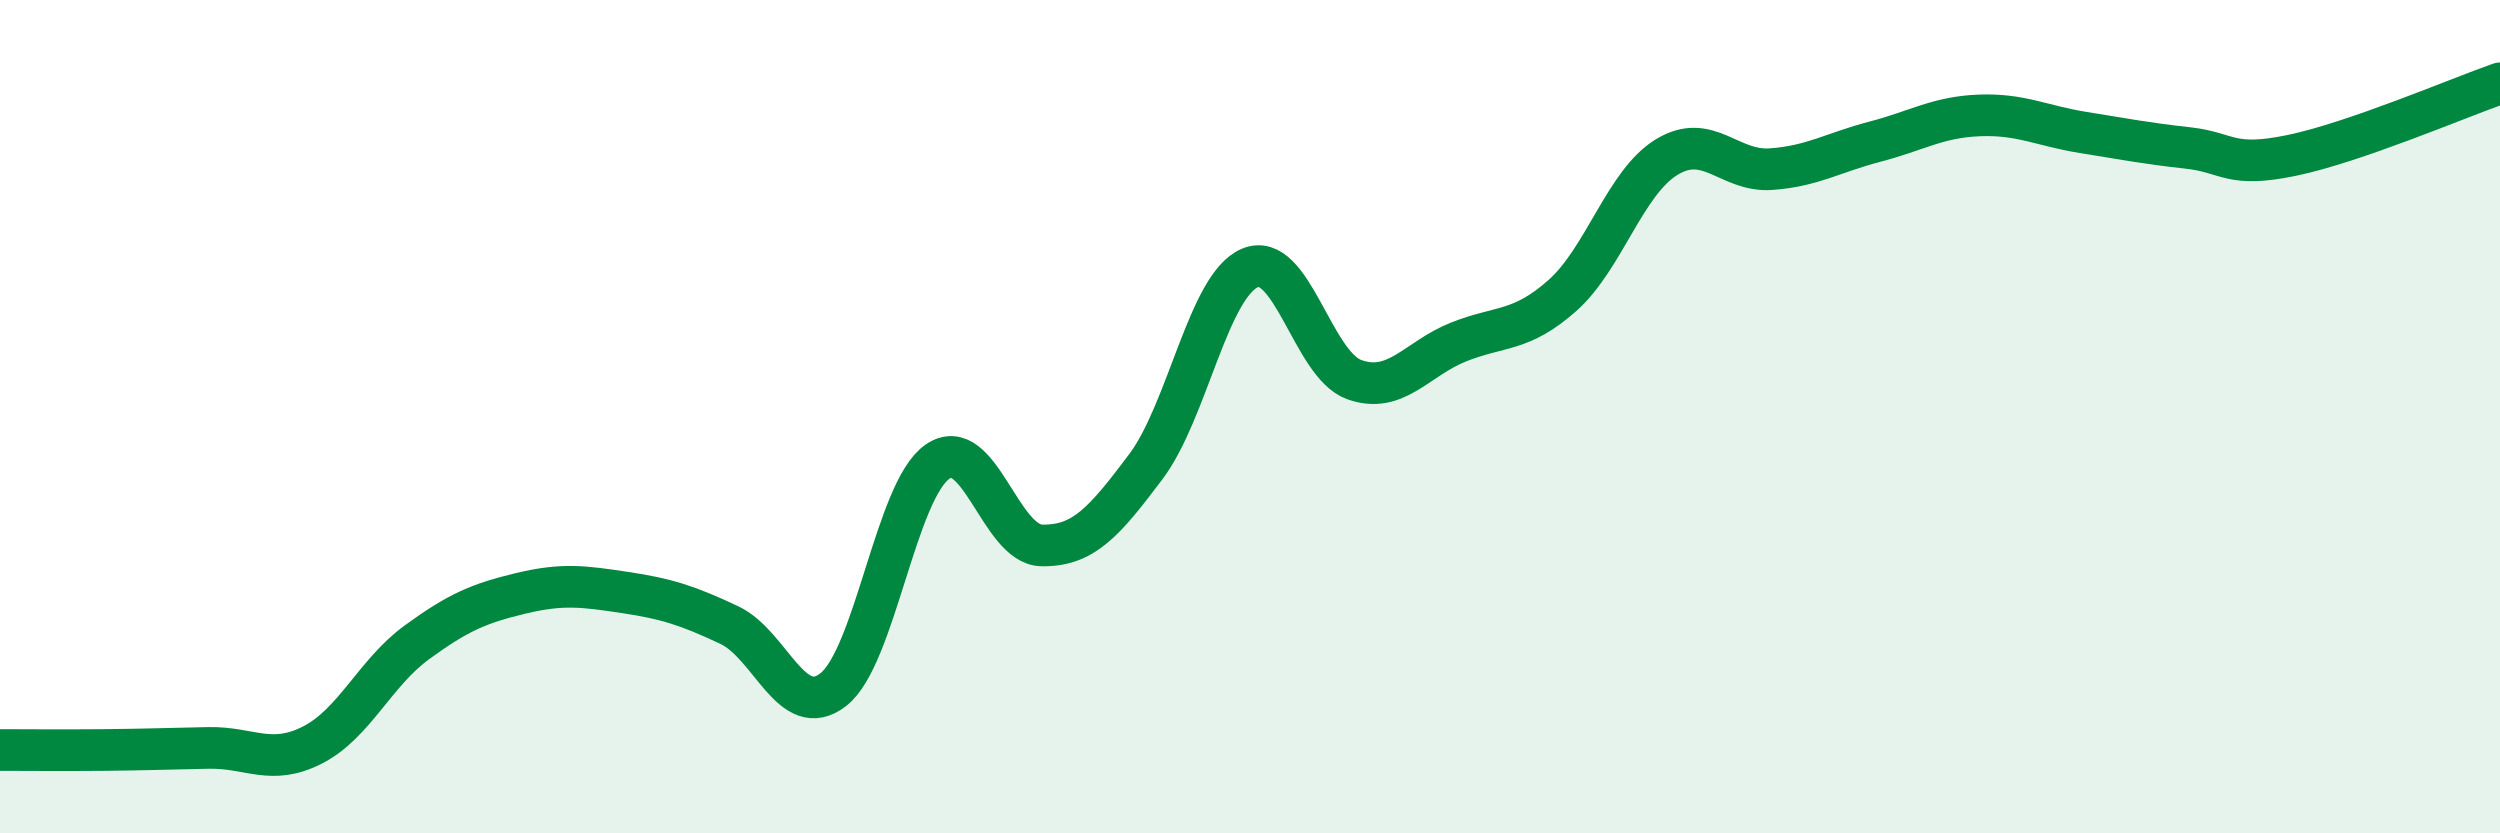
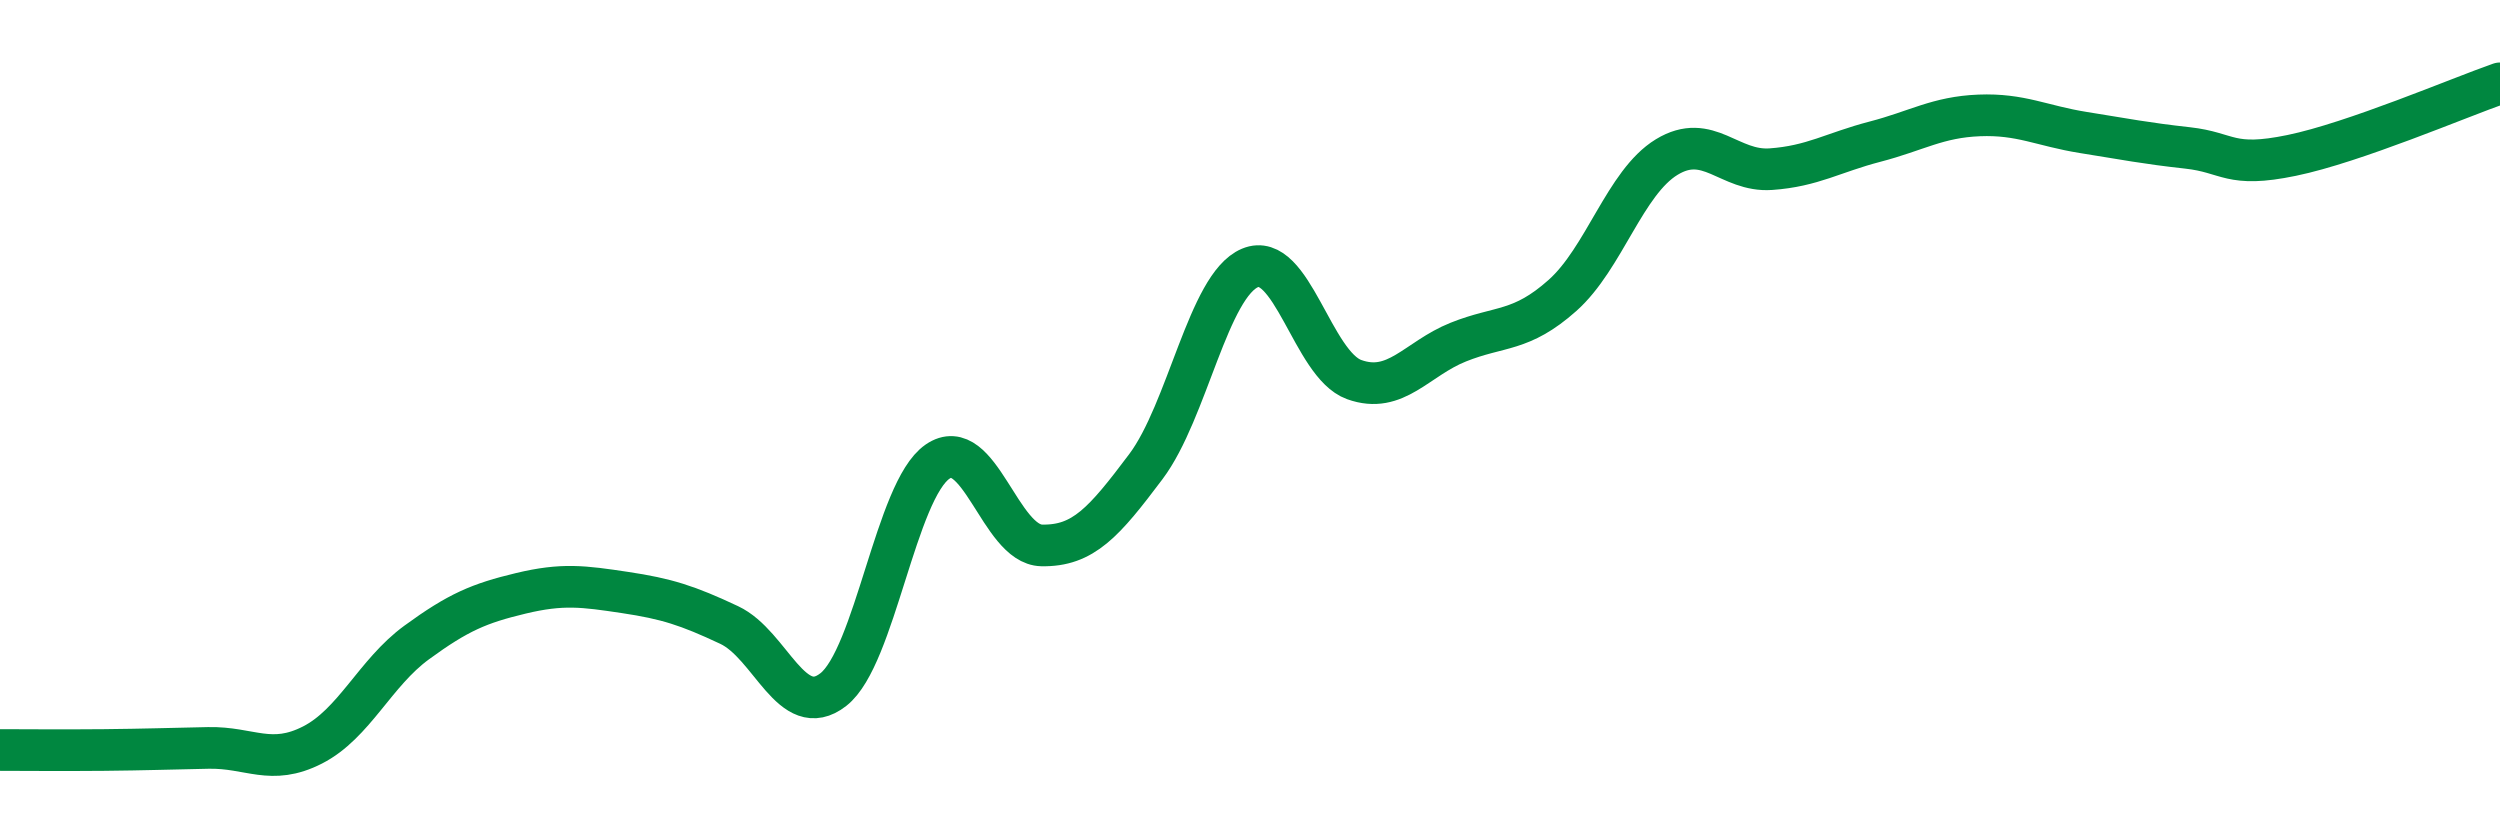
<svg xmlns="http://www.w3.org/2000/svg" width="60" height="20" viewBox="0 0 60 20">
-   <path d="M 0,18 C 0.5,18 1.5,18.01 2.5,18 C 3.5,17.99 4,17.97 5,17.95 C 6,17.93 6.5,18.39 7.5,17.88 C 8.5,17.37 9,16.15 10,15.42 C 11,14.69 11.5,14.48 12.5,14.24 C 13.5,14 14,14.07 15,14.22 C 16,14.37 16.5,14.53 17.5,15 C 18.5,15.47 19,17.33 20,16.55 C 21,15.77 21.5,11.77 22.5,11.08 C 23.5,10.39 24,13.07 25,13.09 C 26,13.11 26.5,12.53 27.5,11.2 C 28.5,9.87 29,6.85 30,6.43 C 31,6.01 31.5,8.75 32.5,9.11 C 33.5,9.47 34,8.61 35,8.21 C 36,7.81 36.5,7.98 37.5,7.09 C 38.5,6.2 39,4.38 40,3.77 C 41,3.16 41.5,4.13 42.5,4.06 C 43.5,3.99 44,3.66 45,3.4 C 46,3.14 46.5,2.81 47.5,2.77 C 48.5,2.73 49,3.02 50,3.18 C 51,3.34 51.5,3.44 52.5,3.55 C 53.5,3.66 53.5,4.04 55,3.73 C 56.5,3.42 59,2.35 60,2L60 20L0 20Z" fill="#008740" opacity="0.1" stroke-linecap="round" stroke-linejoin="round" />
  <path d="M 0,18 C 0.5,18 1.5,18.01 2.5,18 C 3.5,17.99 4,17.97 5,17.95 C 6,17.93 6.5,18.39 7.5,17.88 C 8.5,17.37 9,16.15 10,15.42 C 11,14.69 11.5,14.48 12.5,14.24 C 13.5,14 14,14.07 15,14.22 C 16,14.37 16.5,14.53 17.5,15 C 18.5,15.47 19,17.33 20,16.55 C 21,15.77 21.5,11.77 22.5,11.08 C 23.5,10.39 24,13.07 25,13.09 C 26,13.11 26.5,12.53 27.5,11.2 C 28.5,9.87 29,6.85 30,6.43 C 31,6.01 31.5,8.75 32.5,9.11 C 33.5,9.47 34,8.61 35,8.21 C 36,7.81 36.5,7.98 37.5,7.09 C 38.5,6.2 39,4.38 40,3.77 C 41,3.16 41.5,4.13 42.5,4.06 C 43.5,3.99 44,3.66 45,3.4 C 46,3.14 46.5,2.81 47.5,2.77 C 48.5,2.73 49,3.02 50,3.18 C 51,3.34 51.5,3.44 52.5,3.55 C 53.5,3.66 53.5,4.04 55,3.73 C 56.5,3.42 59,2.35 60,2" stroke="#008740" stroke-width="1" fill="none" stroke-linecap="round" stroke-linejoin="round" />
</svg>